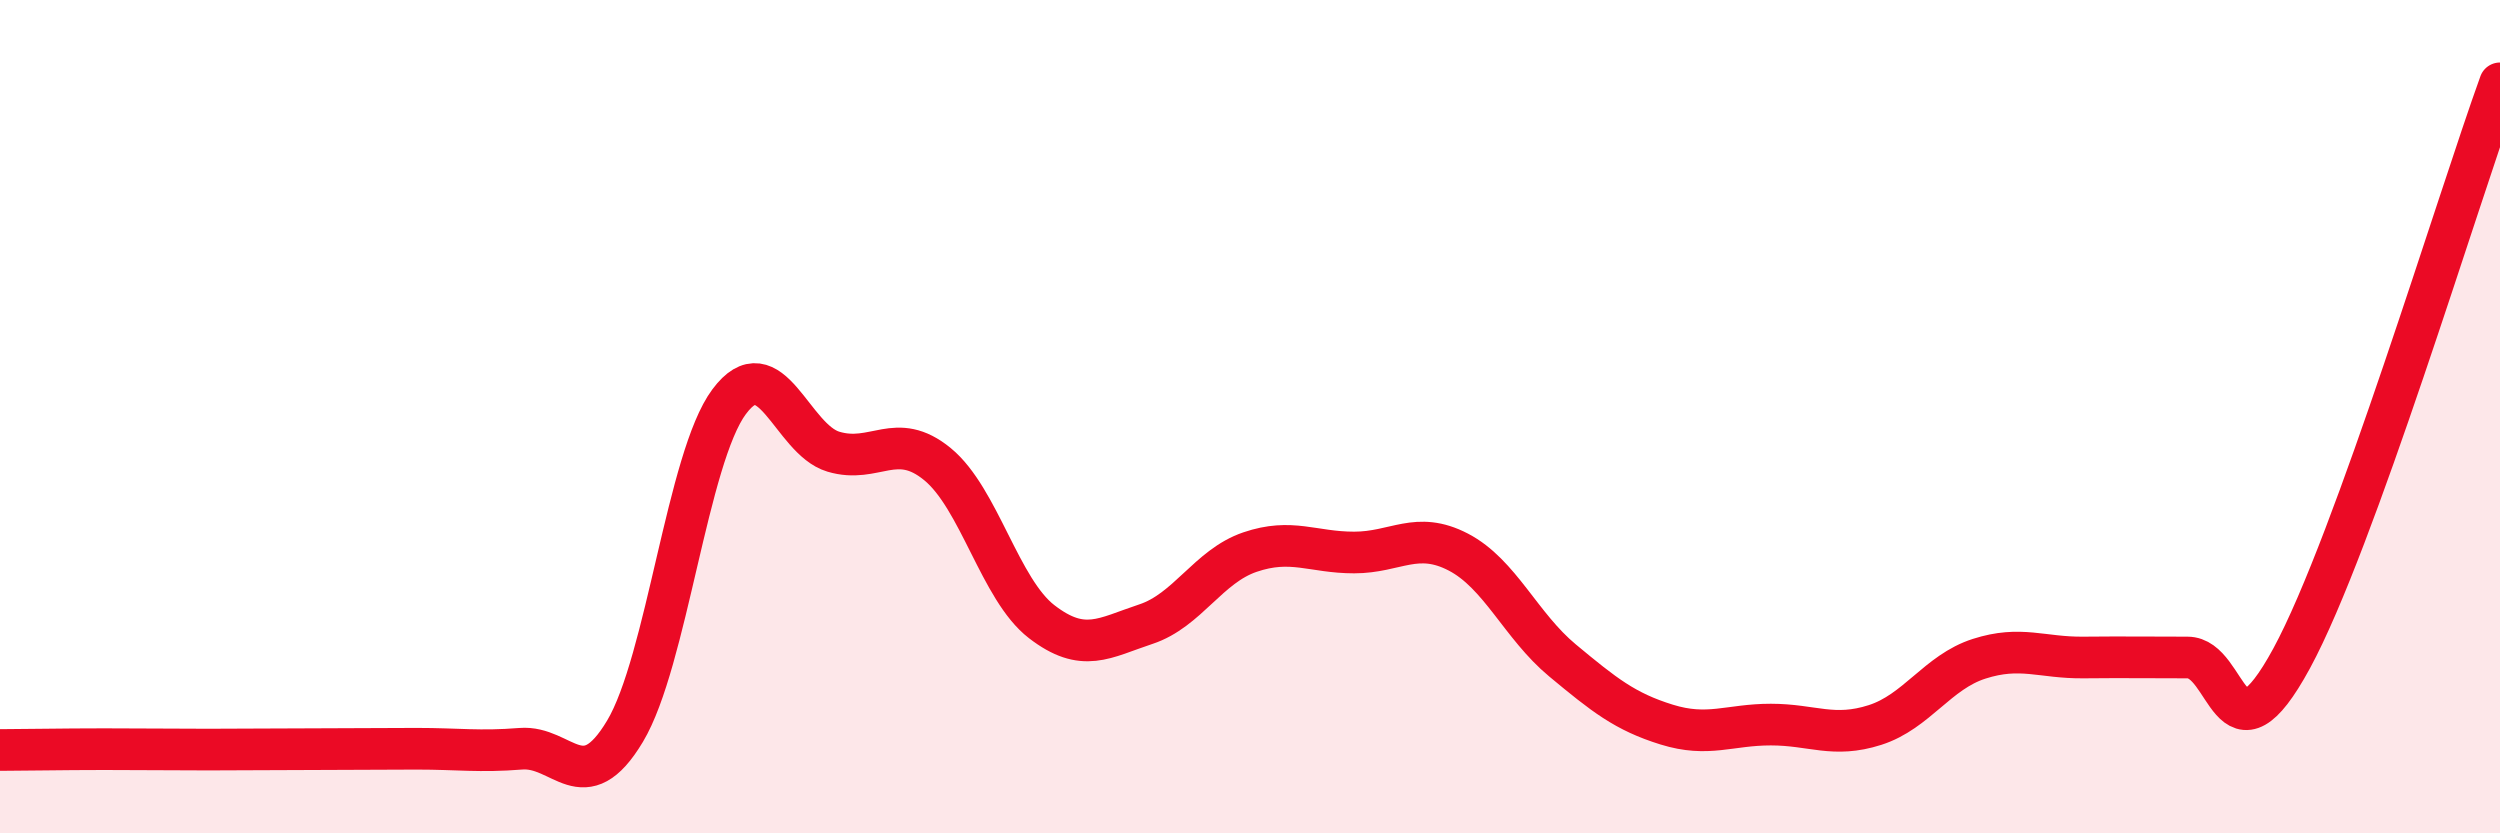
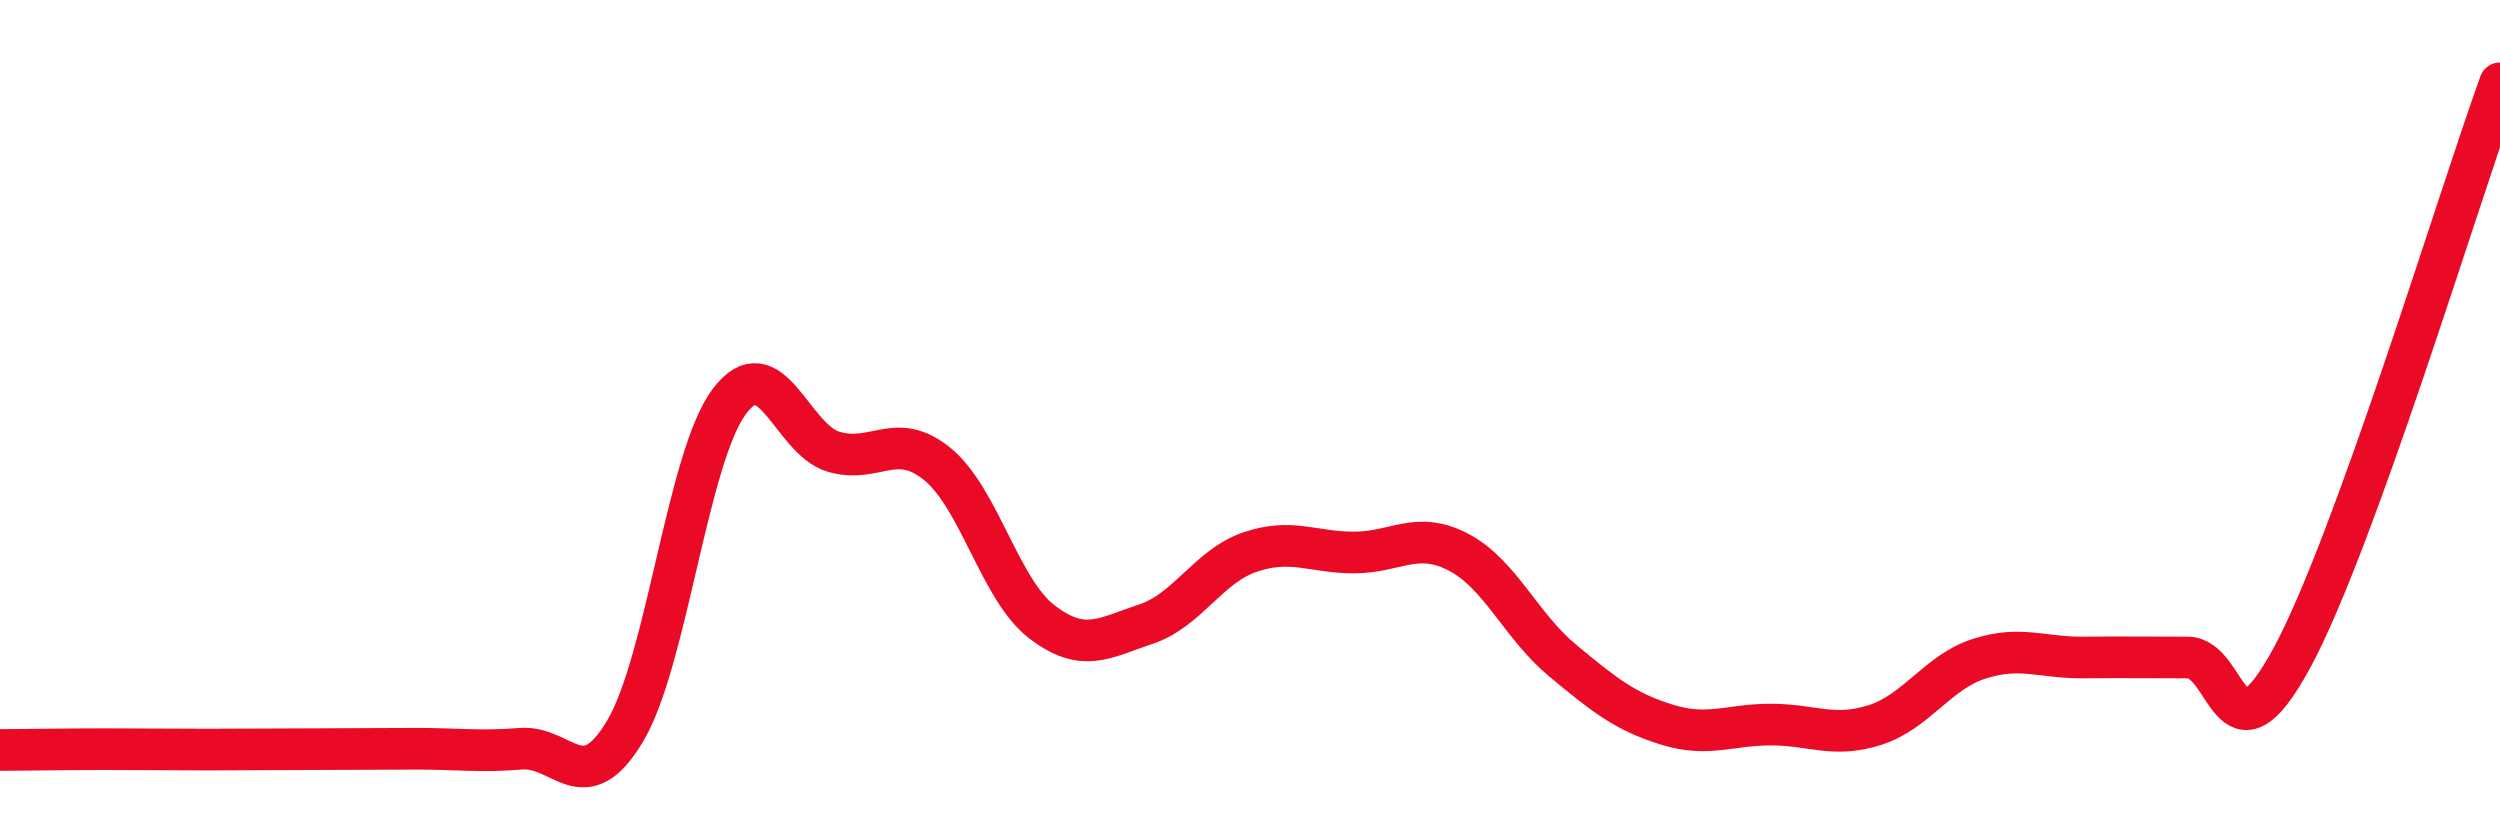
<svg xmlns="http://www.w3.org/2000/svg" width="60" height="20" viewBox="0 0 60 20">
-   <path d="M 0,18 C 0.5,18 1.5,17.98 2.5,17.98 C 3.5,17.98 4,17.99 5,17.99 C 6,17.99 6.5,17.98 7.5,17.98 C 8.5,17.98 9,17.97 10,17.97 C 11,17.97 11.5,18.05 12.5,17.97 C 13.5,17.89 14,19.22 15,17.55 C 16,15.88 16.5,10.98 17.5,9.64 C 18.5,8.3 19,10.54 20,10.84 C 21,11.14 21.5,10.32 22.5,11.14 C 23.5,11.96 24,14.15 25,14.92 C 26,15.69 26.5,15.31 27.5,14.98 C 28.5,14.65 29,13.59 30,13.25 C 31,12.91 31.5,13.26 32.5,13.26 C 33.5,13.26 34,12.73 35,13.25 C 36,13.77 36.5,15.02 37.5,15.85 C 38.5,16.68 39,17.08 40,17.39 C 41,17.7 41.5,17.39 42.5,17.39 C 43.5,17.39 44,17.72 45,17.4 C 46,17.08 46.5,16.13 47.5,15.81 C 48.5,15.49 49,15.79 50,15.78 C 51,15.77 51.5,15.78 52.5,15.78 C 53.5,15.78 53.5,18.56 55,15.8 C 56.5,13.04 59,4.76 60,2L60 20L0 20Z" fill="#EB0A25" opacity="0.1" stroke-linecap="round" stroke-linejoin="round" />
  <path d="M 0,18 C 0.5,18 1.5,17.98 2.5,17.98 C 3.5,17.98 4,17.99 5,17.99 C 6,17.99 6.5,17.98 7.5,17.98 C 8.5,17.98 9,17.97 10,17.97 C 11,17.97 11.5,18.05 12.5,17.97 C 13.5,17.89 14,19.22 15,17.55 C 16,15.88 16.5,10.98 17.5,9.64 C 18.5,8.3 19,10.54 20,10.84 C 21,11.14 21.5,10.32 22.5,11.14 C 23.5,11.96 24,14.15 25,14.92 C 26,15.69 26.5,15.31 27.5,14.98 C 28.5,14.65 29,13.59 30,13.25 C 31,12.91 31.5,13.26 32.5,13.26 C 33.5,13.26 34,12.73 35,13.25 C 36,13.77 36.5,15.02 37.5,15.85 C 38.5,16.68 39,17.08 40,17.39 C 41,17.7 41.5,17.39 42.5,17.39 C 43.5,17.39 44,17.72 45,17.4 C 46,17.08 46.5,16.13 47.5,15.81 C 48.5,15.49 49,15.79 50,15.78 C 51,15.77 51.5,15.78 52.5,15.78 C 53.5,15.78 53.5,18.56 55,15.8 C 56.5,13.04 59,4.76 60,2" stroke="#EB0A25" stroke-width="1" fill="none" stroke-linecap="round" stroke-linejoin="round" />
</svg>